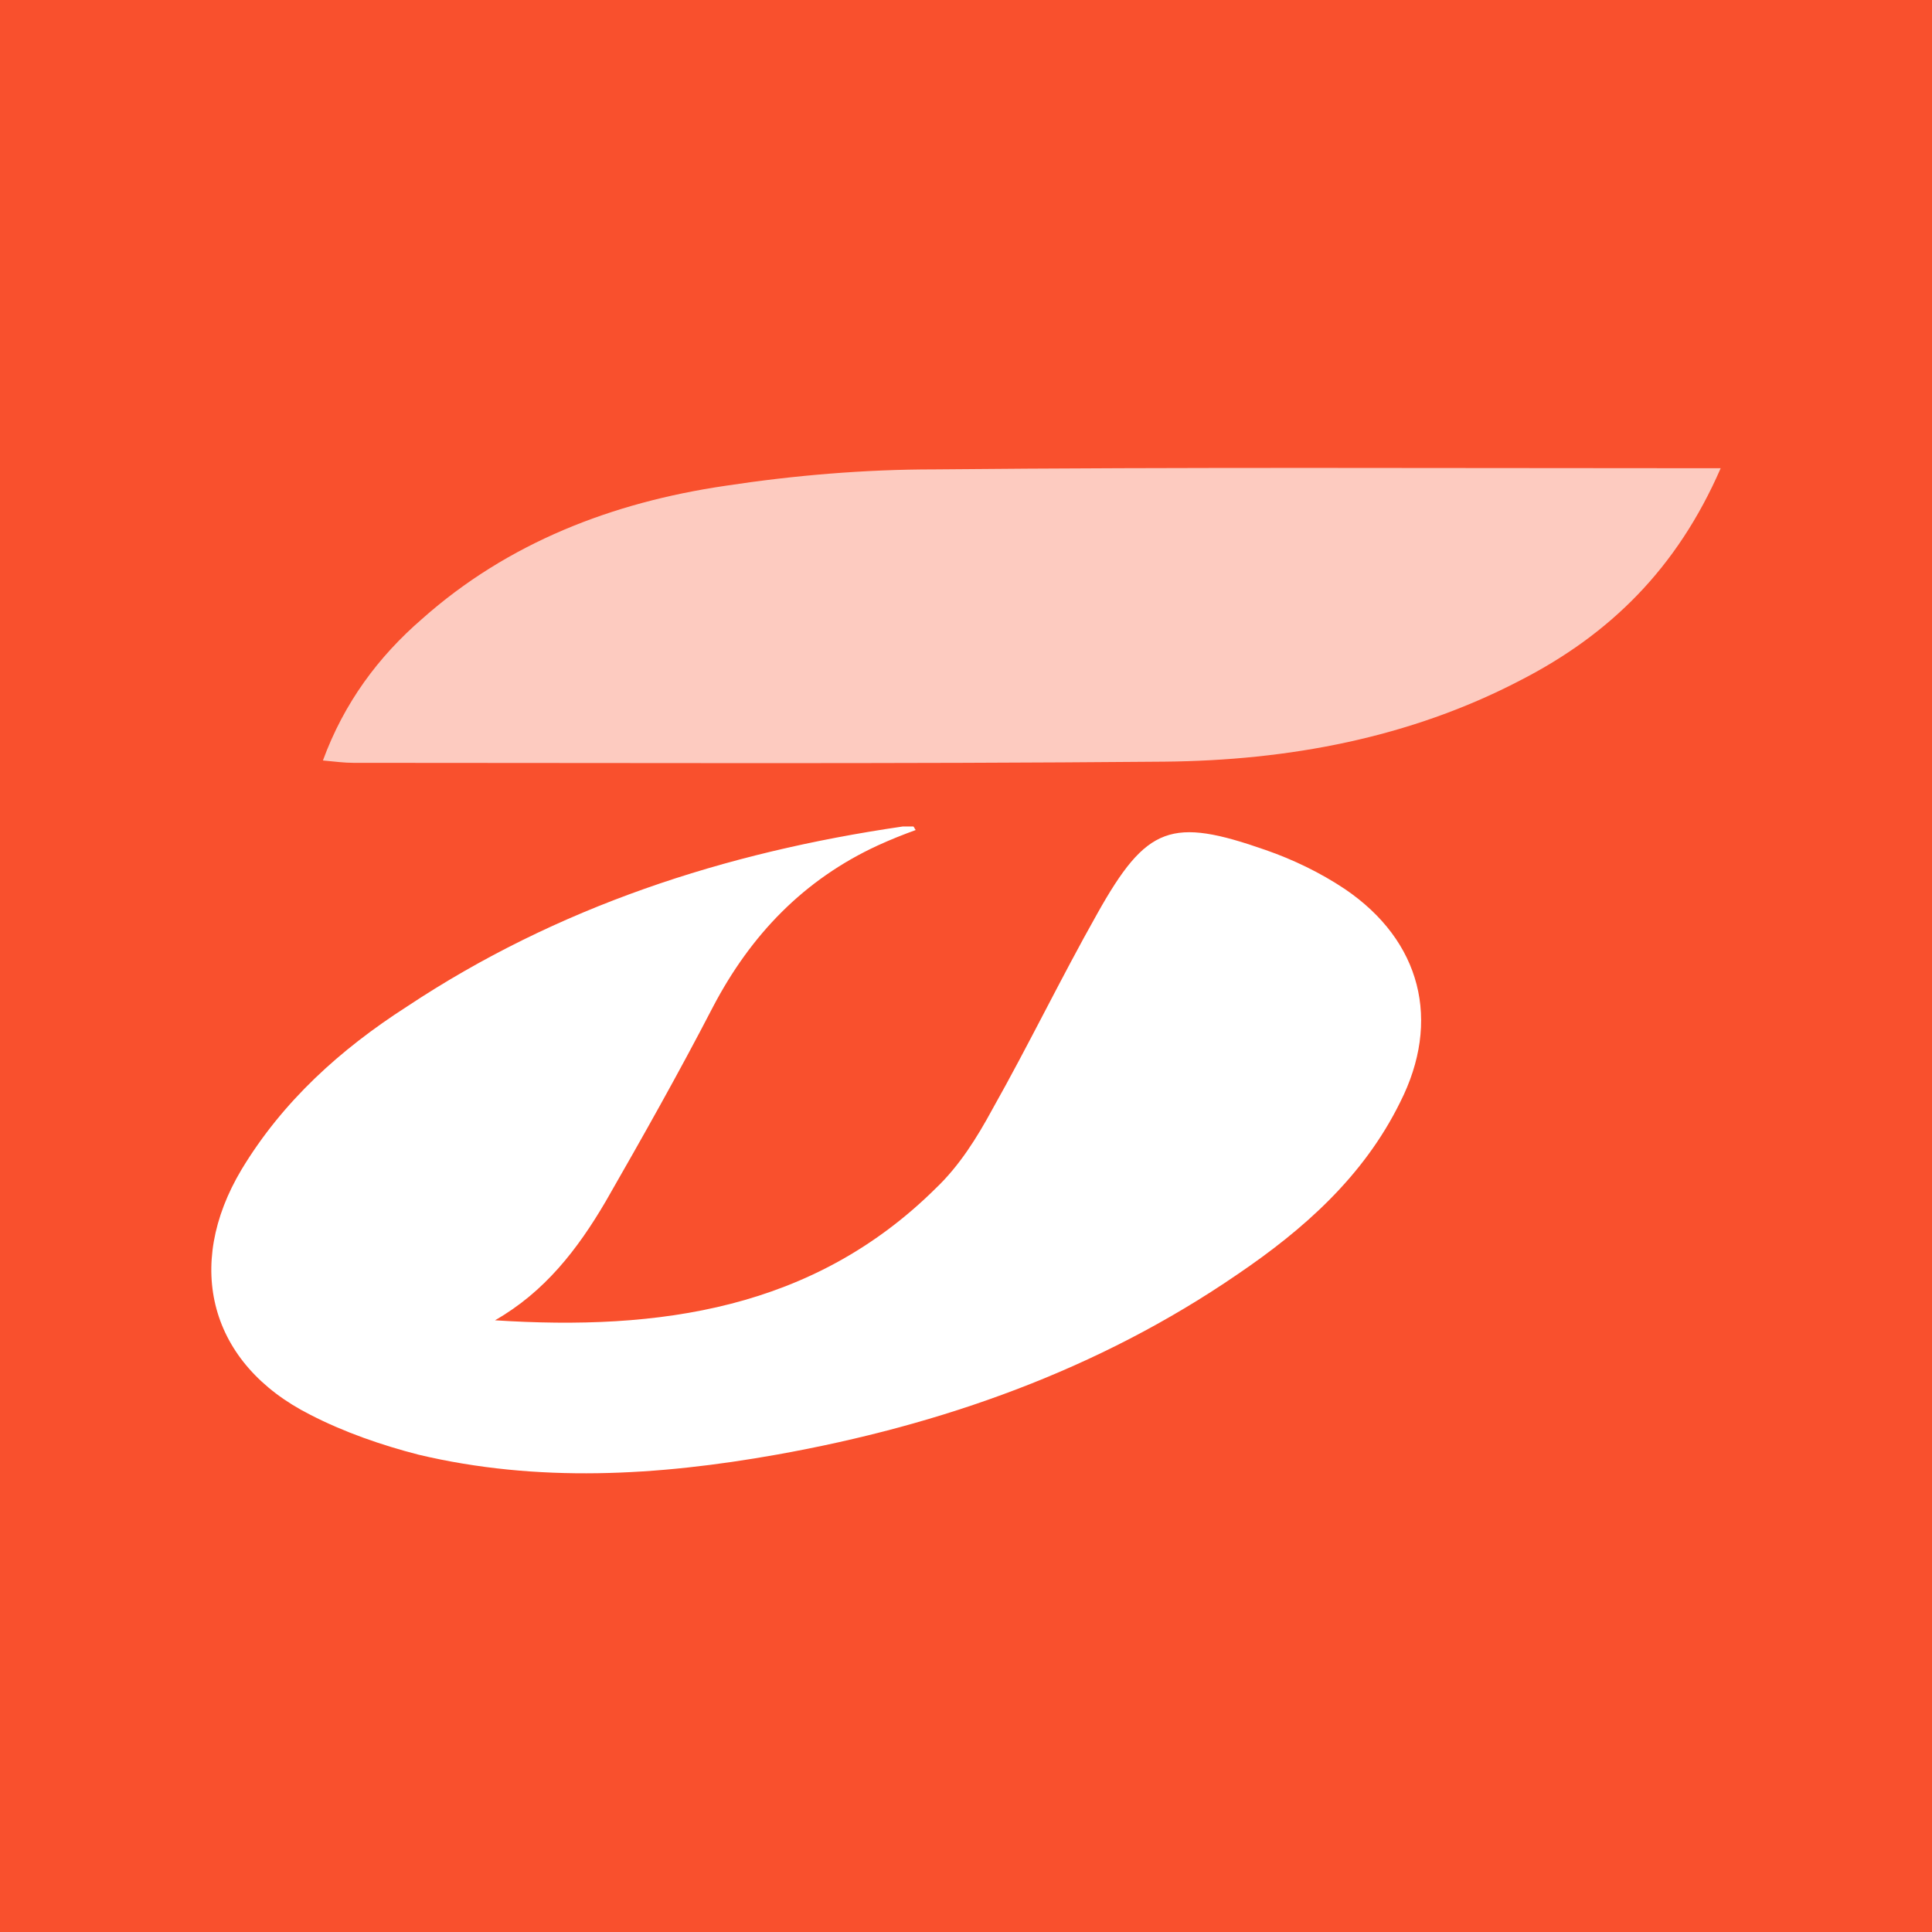
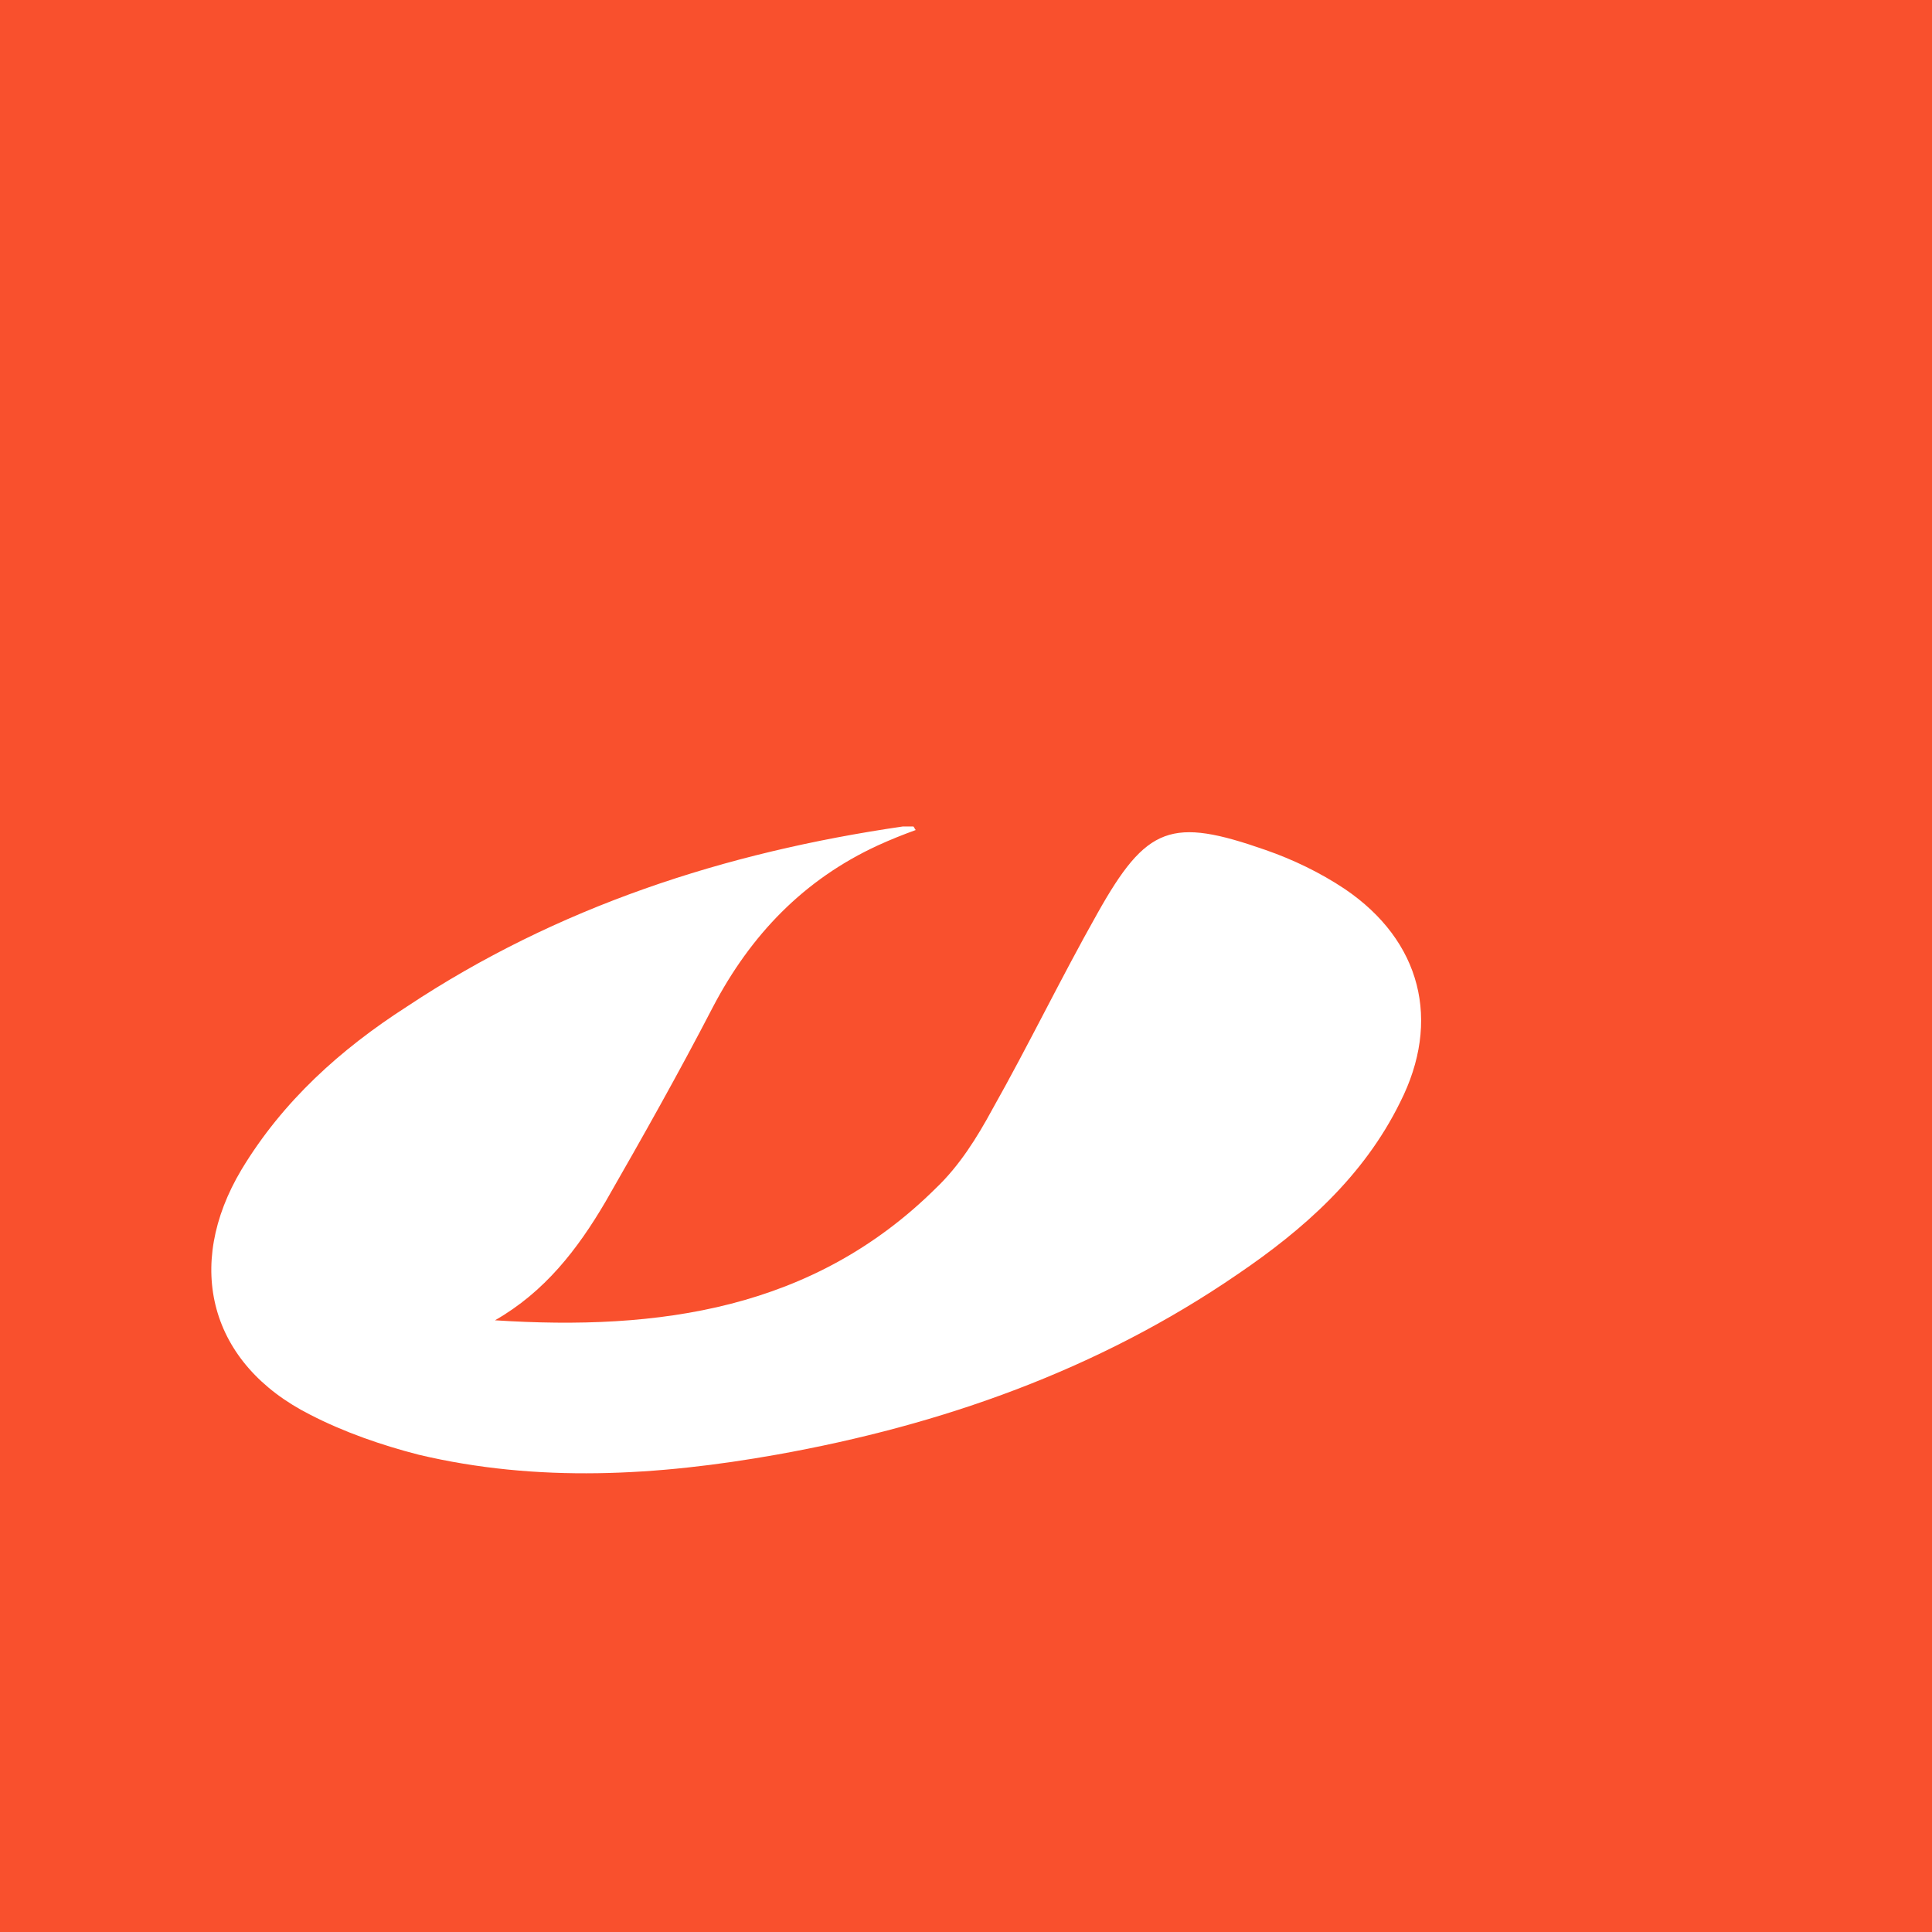
<svg xmlns="http://www.w3.org/2000/svg" width="128" height="128" viewBox="0 0 128 128" fill="none">
  <rect width="128" height="128" fill="#F9502D" />
  <path d="M89.092 58.895C87.452 57.802 85.656 56.943 83.86 56.318C77.614 54.132 75.974 54.678 72.695 60.535C70.274 64.829 68.166 69.202 65.745 73.496C64.73 75.37 63.559 77.244 61.997 78.728C53.877 86.77 43.648 88.176 32.794 87.473C36.074 85.599 38.26 82.788 40.134 79.587C42.555 75.37 44.975 71.076 47.24 66.703C49.738 61.94 53.252 58.27 58.171 56.006C59.03 55.615 59.811 55.303 60.67 54.991C60.592 54.913 60.592 54.835 60.514 54.757C60.279 54.757 60.045 54.757 59.811 54.757C48.02 56.474 36.933 60.066 26.938 66.703C22.566 69.514 18.74 72.95 16.007 77.478C12.181 83.881 13.899 90.362 20.536 93.72C22.8 94.891 25.299 95.75 27.719 96.374C35.605 98.248 43.57 97.78 51.456 96.374C62.388 94.422 72.773 90.752 81.986 84.428C86.359 81.461 90.341 77.947 92.762 73.028C95.495 67.64 94.167 62.331 89.092 58.895Z" fill="white" />
-   <path opacity="0.7" d="M111.423 31.02C94.948 31.02 78.394 30.941 61.919 31.098C57.312 31.098 52.627 31.488 48.02 32.191C40.603 33.284 33.653 35.939 27.953 41.014C25.064 43.513 22.8 46.558 21.394 50.384C22.253 50.462 22.8 50.54 23.424 50.54C41.305 50.54 59.264 50.618 77.145 50.462C85.344 50.384 93.386 48.9 100.726 45.074C106.66 42.029 111.111 37.657 114 31.02C112.829 31.02 112.126 31.02 111.423 31.02Z" fill="white" />
</svg>